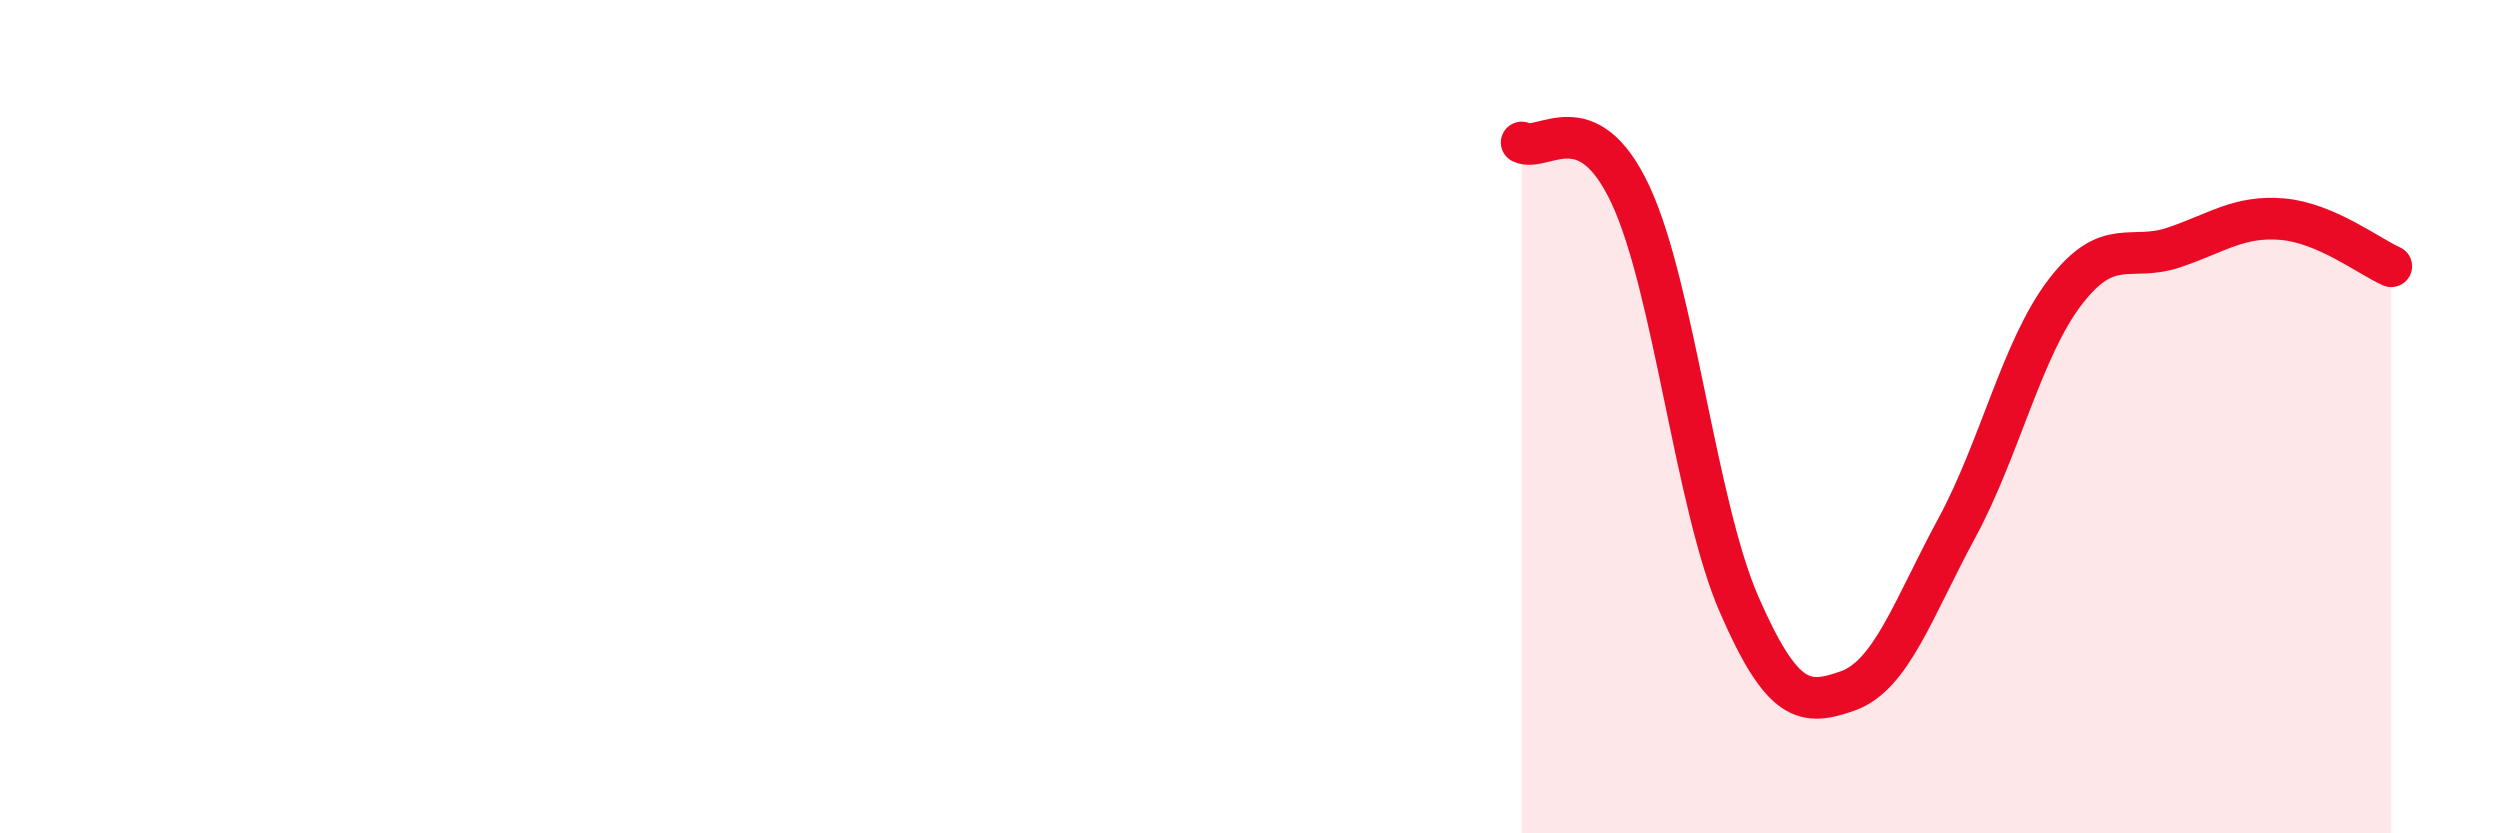
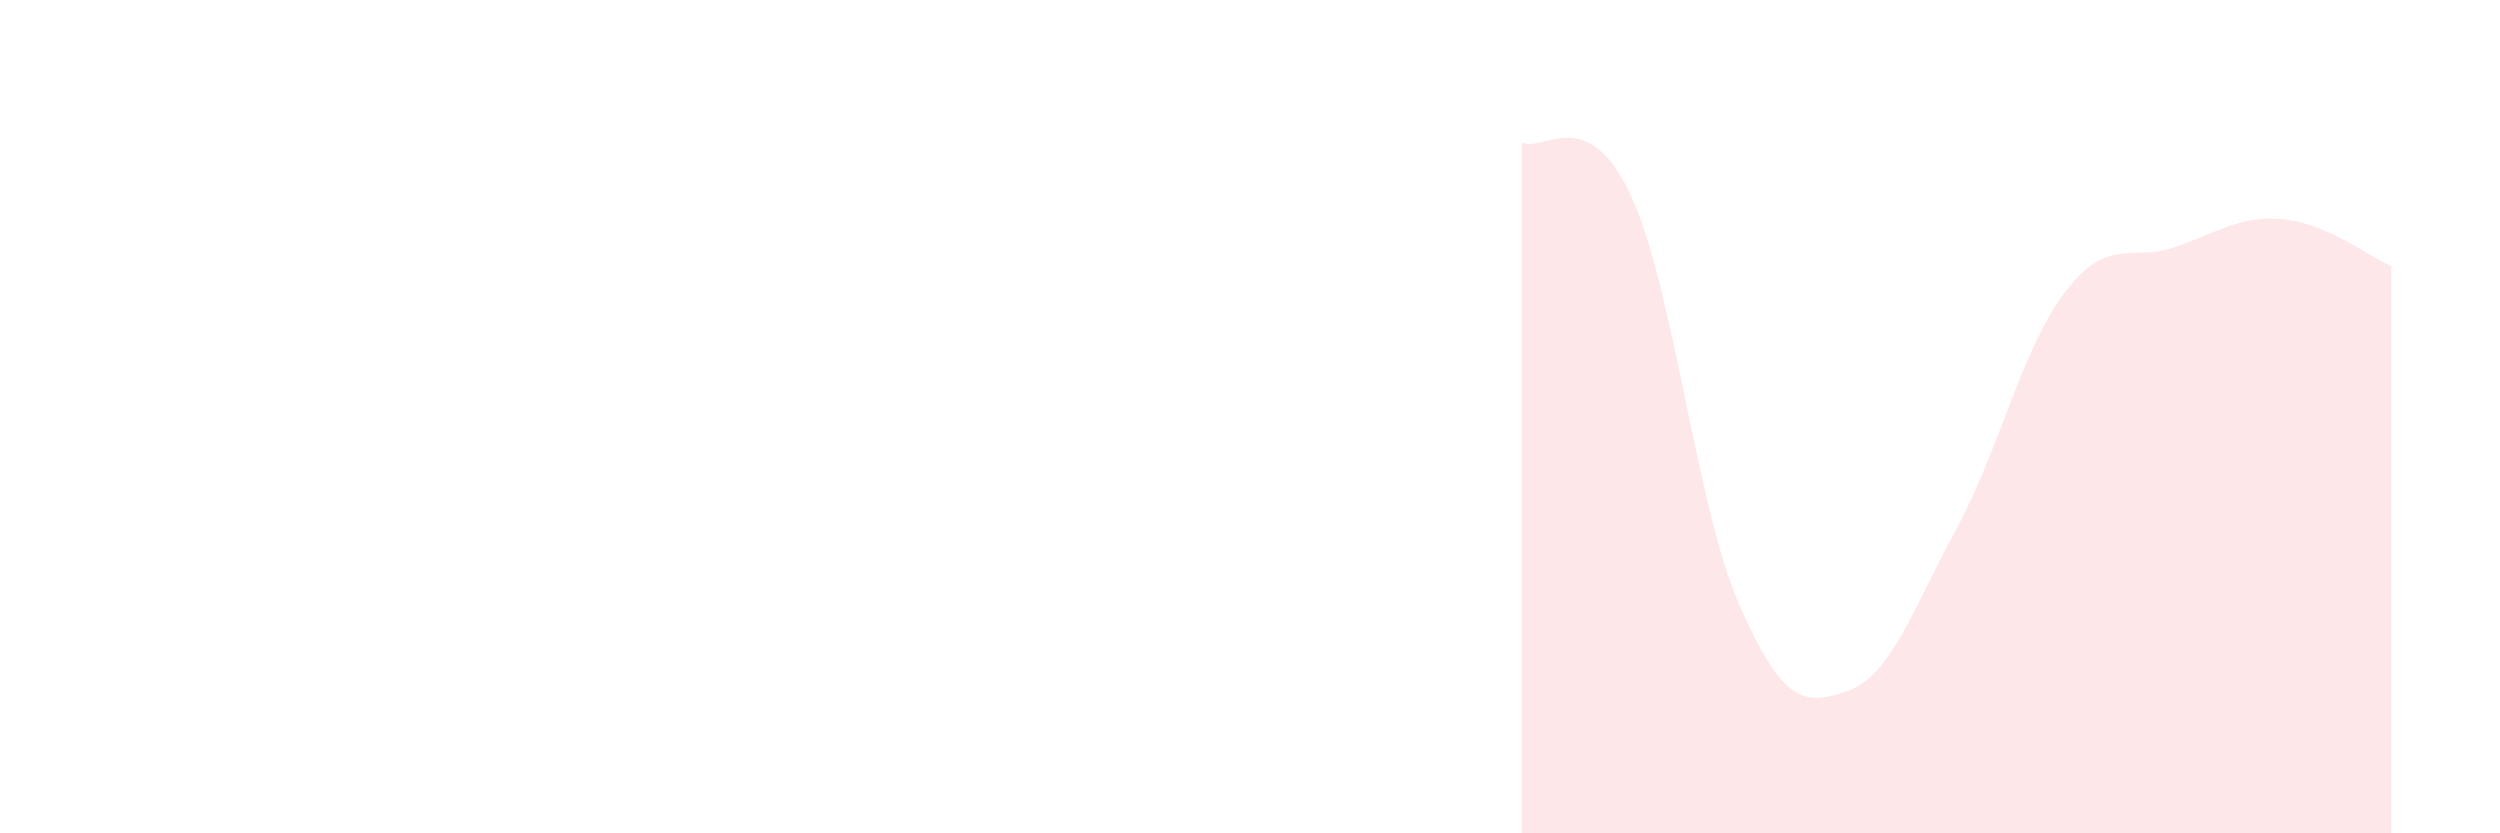
<svg xmlns="http://www.w3.org/2000/svg" width="60" height="20" viewBox="0 0 60 20">
  <path d="M 36.52,3.42 C 37.04,3.67 38.09,2.45 39.13,4.67 C 40.17,6.89 40.7,12.13 41.74,14.51 C 42.78,16.89 43.31,16.95 44.35,16.58 C 45.39,16.21 45.92,14.6 46.96,12.68 C 48,10.76 48.53,8.35 49.57,7 C 50.61,5.65 51.13,6.29 52.17,5.94 C 53.21,5.59 53.74,5.17 54.78,5.26 C 55.82,5.35 56.87,6.16 57.39,6.39L57.39 20L36.52 20Z" fill="#EB0A25" opacity="0.1" stroke-linecap="round" stroke-linejoin="round" />
-   <path d="M 36.52,3.42 C 37.04,3.67 38.09,2.45 39.13,4.67 C 40.17,6.89 40.7,12.13 41.74,14.51 C 42.78,16.89 43.31,16.95 44.35,16.58 C 45.39,16.21 45.92,14.6 46.96,12.68 C 48,10.76 48.53,8.35 49.57,7 C 50.61,5.65 51.13,6.29 52.17,5.94 C 53.21,5.59 53.74,5.17 54.78,5.26 C 55.82,5.35 56.87,6.16 57.39,6.39" stroke="#EB0A25" stroke-width="1" fill="none" stroke-linecap="round" stroke-linejoin="round" />
</svg>